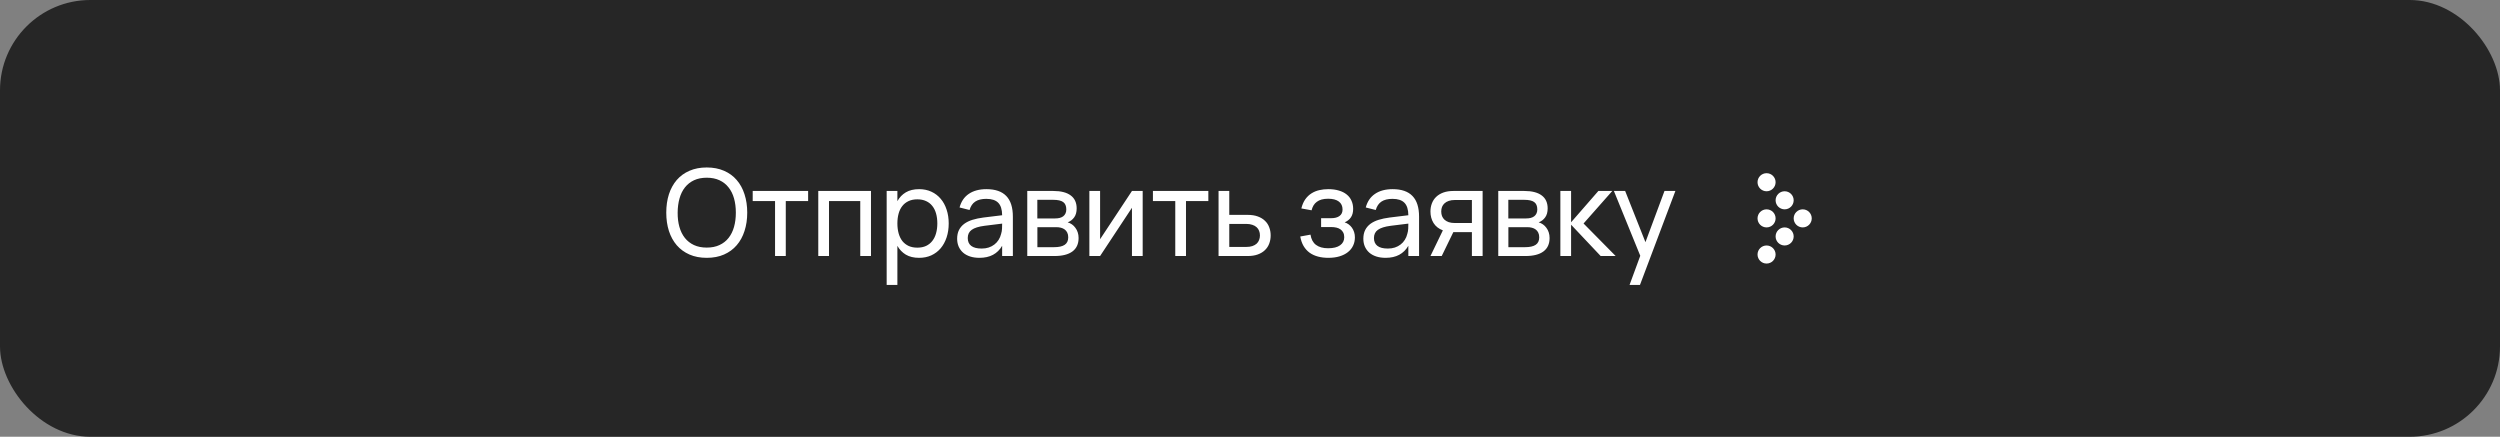
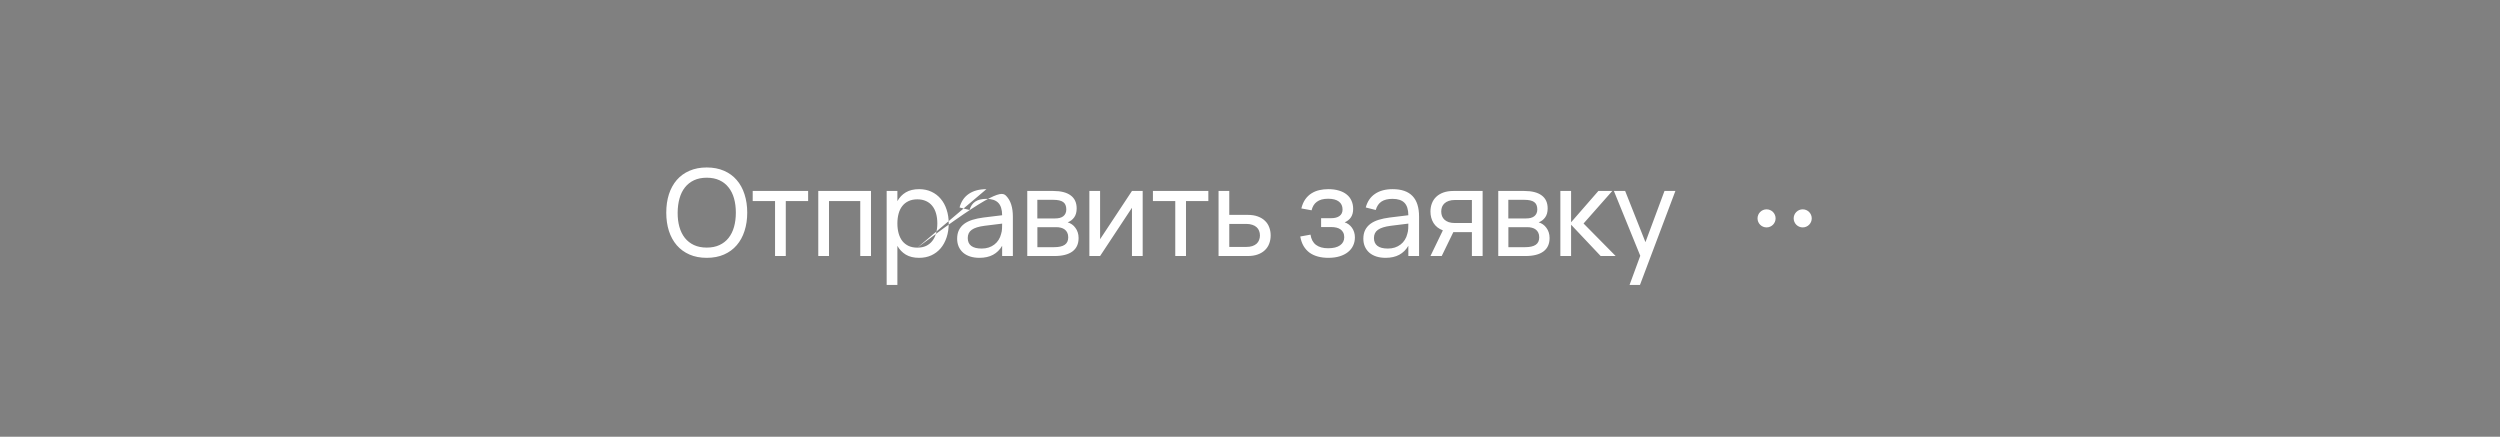
<svg xmlns="http://www.w3.org/2000/svg" width="332" height="58" viewBox="0 0 332 58" fill="none">
  <rect x="0" y="0" width="332" height="58" fill="#808080" stroke="none" />
-   <rect width="332" height="58" rx="12" fill="#262626" />
-   <path d="M93.856 34.24C92.992 34.24 92.227 34.093 91.56 33.8C90.893 33.507 90.331 33.096 89.872 32.568C89.419 32.04 89.072 31.408 88.832 30.672C88.597 29.936 88.48 29.125 88.48 28.24C88.48 27.349 88.597 26.536 88.832 25.8C89.072 25.064 89.419 24.432 89.872 23.904C90.331 23.376 90.893 22.968 91.56 22.68C92.227 22.387 92.992 22.24 93.856 22.24C94.72 22.24 95.485 22.387 96.152 22.68C96.819 22.968 97.379 23.376 97.832 23.904C98.291 24.432 98.637 25.064 98.872 25.8C99.112 26.536 99.232 27.349 99.232 28.24C99.232 29.125 99.112 29.936 98.872 30.672C98.637 31.408 98.291 32.04 97.832 32.568C97.379 33.096 96.819 33.507 96.152 33.8C95.485 34.093 94.72 34.24 93.856 34.24ZM93.856 32.88C94.501 32.88 95.064 32.768 95.544 32.544C96.029 32.32 96.432 32.005 96.752 31.6C97.077 31.189 97.32 30.699 97.48 30.128C97.64 29.557 97.72 28.928 97.72 28.24C97.72 27.552 97.64 26.923 97.48 26.352C97.32 25.781 97.077 25.293 96.752 24.888C96.432 24.477 96.029 24.16 95.544 23.936C95.064 23.712 94.501 23.6 93.856 23.6C93.211 23.6 92.648 23.712 92.168 23.936C91.688 24.16 91.285 24.477 90.96 24.888C90.64 25.293 90.4 25.781 90.24 26.352C90.08 26.923 89.997 27.552 89.992 28.24C89.987 28.928 90.064 29.557 90.224 30.128C90.384 30.699 90.627 31.189 90.952 31.6C91.277 32.005 91.68 32.32 92.16 32.544C92.645 32.768 93.211 32.88 93.856 32.88ZM102.927 34V26.704H99.959V25.36H107.319V26.704H104.351V34H102.927ZM108.667 34V25.36H115.667V34H114.243V26.704H110.091V34H108.667ZM117.749 37.84V25.36H119.173V26.712C119.451 26.211 119.824 25.821 120.293 25.544C120.768 25.261 121.357 25.12 122.061 25.12C122.659 25.12 123.2 25.232 123.685 25.456C124.171 25.68 124.584 25.995 124.925 26.4C125.267 26.8 125.528 27.28 125.709 27.84C125.896 28.395 125.989 29.005 125.989 29.672C125.989 30.349 125.896 30.968 125.709 31.528C125.523 32.088 125.259 32.571 124.917 32.976C124.576 33.376 124.163 33.688 123.677 33.912C123.192 34.131 122.653 34.24 122.061 34.24C121.357 34.24 120.768 34.099 120.293 33.816C119.824 33.533 119.451 33.144 119.173 32.648V37.84H117.749ZM121.821 32.888C122.269 32.888 122.659 32.811 122.989 32.656C123.32 32.496 123.595 32.275 123.813 31.992C124.037 31.709 124.203 31.371 124.309 30.976C124.421 30.581 124.477 30.147 124.477 29.672C124.477 29.187 124.421 28.747 124.309 28.352C124.197 27.957 124.029 27.621 123.805 27.344C123.587 27.067 123.312 26.853 122.981 26.704C122.651 26.549 122.264 26.472 121.821 26.472C121.368 26.472 120.976 26.552 120.645 26.712C120.315 26.867 120.04 27.085 119.821 27.368C119.603 27.645 119.44 27.981 119.333 28.376C119.227 28.765 119.173 29.197 119.173 29.672C119.173 30.157 119.229 30.6 119.341 31C119.453 31.395 119.619 31.733 119.837 32.016C120.061 32.293 120.339 32.509 120.669 32.664C121 32.813 121.384 32.888 121.821 32.888ZM130.997 25.12C132.176 25.12 133.056 25.424 133.637 26.032C134.219 26.635 134.509 27.549 134.509 28.776V34H133.085V32.64C132.781 33.168 132.376 33.568 131.869 33.84C131.368 34.107 130.768 34.24 130.069 34.24C129.616 34.24 129.205 34.181 128.837 34.064C128.475 33.947 128.165 33.779 127.909 33.56C127.653 33.336 127.456 33.069 127.317 32.76C127.179 32.445 127.109 32.093 127.109 31.704C127.109 31.261 127.189 30.877 127.349 30.552C127.515 30.227 127.747 29.952 128.045 29.728C128.349 29.504 128.715 29.325 129.141 29.192C129.573 29.059 130.059 28.957 130.597 28.888L133.085 28.584C133.08 27.827 132.907 27.275 132.565 26.928C132.224 26.581 131.696 26.408 130.981 26.408C130.368 26.408 129.88 26.528 129.517 26.768C129.155 27.008 128.901 27.381 128.757 27.888L127.429 27.552C127.643 26.757 128.053 26.155 128.661 25.744C129.275 25.328 130.053 25.12 130.997 25.12ZM130.757 29.984C129.968 30.085 129.397 30.264 129.045 30.52C128.693 30.771 128.517 31.133 128.517 31.608C128.517 32.072 128.672 32.421 128.981 32.656C129.291 32.891 129.752 33.008 130.365 33.008C130.701 33.008 131.011 32.963 131.293 32.872C131.581 32.776 131.835 32.643 132.053 32.472C132.277 32.301 132.464 32.096 132.613 31.856C132.768 31.616 132.88 31.349 132.949 31.056C133.019 30.837 133.059 30.608 133.069 30.368C133.08 30.128 133.085 29.912 133.085 29.72V29.696L130.757 29.984ZM140.029 34H136.421V25.36H139.877C140.891 25.36 141.661 25.557 142.189 25.952C142.717 26.341 142.981 26.917 142.981 27.68C142.981 28.165 142.872 28.56 142.653 28.864C142.435 29.168 142.147 29.389 141.789 29.528C141.992 29.587 142.181 29.677 142.357 29.8C142.533 29.923 142.685 30.075 142.813 30.256C142.947 30.432 143.051 30.635 143.125 30.864C143.2 31.093 143.237 31.341 143.237 31.608C143.237 32.392 142.965 32.987 142.421 33.392C141.877 33.797 141.08 34 140.029 34ZM139.877 26.536H137.757V29.008H140.117C140.336 29.008 140.536 28.987 140.717 28.944C140.904 28.896 141.061 28.824 141.189 28.728C141.323 28.627 141.424 28.501 141.493 28.352C141.568 28.203 141.605 28.024 141.605 27.816C141.605 27.357 141.467 27.029 141.189 26.832C140.917 26.635 140.48 26.536 139.877 26.536ZM140.005 32.824C140.619 32.824 141.08 32.72 141.389 32.512C141.704 32.304 141.861 31.971 141.861 31.512C141.861 31.272 141.819 31.067 141.733 30.896C141.653 30.725 141.541 30.587 141.397 30.48C141.253 30.368 141.083 30.288 140.885 30.24C140.693 30.192 140.485 30.168 140.261 30.168H137.765V32.824H140.005ZM151.748 25.36V34H150.324V27.592L146.092 34H144.668V25.36H146.092V31.768L150.324 25.36H151.748ZM156.076 34V26.704H153.108V25.36H160.468V26.704H157.5V34H156.076ZM165.696 34H161.824V25.36H163.248V28.536H165.696C166.208 28.536 166.654 28.605 167.032 28.744C167.416 28.883 167.734 29.075 167.984 29.32C168.24 29.56 168.43 29.848 168.552 30.184C168.68 30.515 168.744 30.875 168.744 31.264C168.744 31.653 168.68 32.016 168.552 32.352C168.43 32.683 168.24 32.971 167.984 33.216C167.734 33.461 167.416 33.653 167.032 33.792C166.654 33.931 166.208 34 165.696 34ZM165.512 32.792C165.822 32.792 166.088 32.755 166.312 32.68C166.542 32.6 166.731 32.493 166.88 32.36C167.03 32.221 167.139 32.059 167.208 31.872C167.283 31.685 167.32 31.483 167.32 31.264C167.32 31.045 167.283 30.843 167.208 30.656C167.139 30.469 167.03 30.309 166.88 30.176C166.731 30.037 166.542 29.931 166.312 29.856C166.088 29.776 165.822 29.736 165.512 29.736H163.248V32.792H165.512ZM176.411 34.24C175.91 34.24 175.448 34.184 175.027 34.072C174.606 33.96 174.235 33.789 173.915 33.56C173.595 33.325 173.328 33.029 173.115 32.672C172.907 32.315 172.76 31.893 172.675 31.408L174.035 31.16C174.126 31.768 174.368 32.221 174.763 32.52C175.163 32.819 175.699 32.968 176.371 32.968C177.07 32.968 177.6 32.837 177.963 32.576C178.331 32.315 178.515 31.957 178.515 31.504C178.515 31.259 178.47 31.051 178.379 30.88C178.294 30.709 178.174 30.571 178.019 30.464C177.864 30.352 177.68 30.272 177.467 30.224C177.254 30.176 177.022 30.152 176.771 30.152H175.443V28.976H176.771C177.256 28.976 177.63 28.877 177.891 28.68C178.158 28.483 178.291 28.197 178.291 27.824C178.291 27.365 178.128 27.013 177.803 26.768C177.478 26.517 177 26.392 176.371 26.392C176.046 26.392 175.758 26.427 175.507 26.496C175.262 26.565 175.051 26.667 174.875 26.8C174.699 26.928 174.552 27.088 174.435 27.28C174.323 27.472 174.238 27.688 174.179 27.928L172.819 27.68C172.936 27.2 173.11 26.797 173.339 26.472C173.574 26.141 173.848 25.877 174.163 25.68C174.483 25.477 174.832 25.333 175.211 25.248C175.59 25.163 175.987 25.12 176.403 25.12C176.926 25.12 177.39 25.181 177.795 25.304C178.206 25.421 178.552 25.595 178.835 25.824C179.118 26.048 179.331 26.323 179.475 26.648C179.624 26.968 179.699 27.333 179.699 27.744C179.699 28.187 179.603 28.555 179.411 28.848C179.219 29.141 178.939 29.368 178.571 29.528C178.763 29.587 178.942 29.677 179.107 29.8C179.272 29.923 179.416 30.069 179.539 30.24C179.662 30.411 179.758 30.605 179.827 30.824C179.896 31.037 179.931 31.269 179.931 31.52C179.931 31.92 179.851 32.288 179.691 32.624C179.536 32.955 179.307 33.24 179.003 33.48C178.704 33.72 178.336 33.907 177.899 34.04C177.462 34.173 176.966 34.24 176.411 34.24ZM184.94 25.12C186.119 25.12 186.999 25.424 187.58 26.032C188.161 26.635 188.452 27.549 188.452 28.776V34H187.028V32.64C186.724 33.168 186.319 33.568 185.812 33.84C185.311 34.107 184.711 34.24 184.012 34.24C183.559 34.24 183.148 34.181 182.78 34.064C182.417 33.947 182.108 33.779 181.852 33.56C181.596 33.336 181.399 33.069 181.26 32.76C181.121 32.445 181.052 32.093 181.052 31.704C181.052 31.261 181.132 30.877 181.292 30.552C181.457 30.227 181.689 29.952 181.988 29.728C182.292 29.504 182.657 29.325 183.084 29.192C183.516 29.059 184.001 28.957 184.54 28.888L187.028 28.584C187.023 27.827 186.849 27.275 186.508 26.928C186.167 26.581 185.639 26.408 184.924 26.408C184.311 26.408 183.823 26.528 183.46 26.768C183.097 27.008 182.844 27.381 182.7 27.888L181.372 27.552C181.585 26.757 181.996 26.155 182.604 25.744C183.217 25.328 183.996 25.12 184.94 25.12ZM184.7 29.984C183.911 30.085 183.34 30.264 182.988 30.52C182.636 30.771 182.46 31.133 182.46 31.608C182.46 32.072 182.615 32.421 182.924 32.656C183.233 32.891 183.695 33.008 184.308 33.008C184.644 33.008 184.953 32.963 185.236 32.872C185.524 32.776 185.777 32.643 185.996 32.472C186.22 32.301 186.407 32.096 186.556 31.856C186.711 31.616 186.823 31.349 186.892 31.056C186.961 30.837 187.001 30.608 187.012 30.368C187.023 30.128 187.028 29.912 187.028 29.72V29.696L184.7 29.984ZM189.964 34L191.612 30.592C191.063 30.384 190.649 30.059 190.372 29.616C190.1 29.173 189.964 28.664 189.964 28.088C189.964 27.699 190.028 27.339 190.156 27.008C190.284 26.672 190.473 26.384 190.724 26.144C190.98 25.899 191.297 25.707 191.676 25.568C192.06 25.429 192.508 25.36 193.02 25.36H196.892V34H195.468V30.824H193.004L191.46 34H189.964ZM193.204 26.56C192.895 26.56 192.625 26.6 192.396 26.68C192.172 26.755 191.985 26.861 191.836 27C191.687 27.133 191.575 27.293 191.5 27.48C191.431 27.667 191.396 27.869 191.396 28.088C191.396 28.307 191.431 28.509 191.5 28.696C191.575 28.883 191.687 29.045 191.836 29.184C191.985 29.317 192.172 29.424 192.396 29.504C192.625 29.579 192.895 29.616 193.204 29.616H195.468V26.56H193.204ZM202.577 34H198.969V25.36H202.425C203.439 25.36 204.209 25.557 204.737 25.952C205.265 26.341 205.529 26.917 205.529 27.68C205.529 28.165 205.42 28.56 205.201 28.864C204.983 29.168 204.695 29.389 204.337 29.528C204.54 29.587 204.729 29.677 204.905 29.8C205.081 29.923 205.233 30.075 205.361 30.256C205.495 30.432 205.599 30.635 205.673 30.864C205.748 31.093 205.785 31.341 205.785 31.608C205.785 32.392 205.513 32.987 204.969 33.392C204.425 33.797 203.628 34 202.577 34ZM202.425 26.536H200.305V29.008H202.665C202.884 29.008 203.084 28.987 203.265 28.944C203.452 28.896 203.609 28.824 203.737 28.728C203.871 28.627 203.972 28.501 204.041 28.352C204.116 28.203 204.153 28.024 204.153 27.816C204.153 27.357 204.015 27.029 203.737 26.832C203.465 26.635 203.028 26.536 202.425 26.536ZM202.553 32.824C203.167 32.824 203.628 32.72 203.937 32.512C204.252 32.304 204.409 31.971 204.409 31.512C204.409 31.272 204.367 31.067 204.281 30.896C204.201 30.725 204.089 30.587 203.945 30.48C203.801 30.368 203.631 30.288 203.433 30.24C203.241 30.192 203.033 30.168 202.809 30.168H200.313V32.824H202.553ZM207.216 25.36H208.64V29.52L212.264 25.36H214.112L210.296 29.68L214.56 34H212.568L208.64 29.84V34H207.216V25.36ZM216.404 37.84L217.828 33.968L214.324 25.36H215.82L218.516 32.16L221.044 25.36H222.492L217.788 37.84H216.404Z" fill="white" />
+   <path d="M93.856 34.24C92.992 34.24 92.227 34.093 91.56 33.8C90.893 33.507 90.331 33.096 89.872 32.568C89.419 32.04 89.072 31.408 88.832 30.672C88.597 29.936 88.48 29.125 88.48 28.24C88.48 27.349 88.597 26.536 88.832 25.8C89.072 25.064 89.419 24.432 89.872 23.904C90.331 23.376 90.893 22.968 91.56 22.68C92.227 22.387 92.992 22.24 93.856 22.24C94.72 22.24 95.485 22.387 96.152 22.68C96.819 22.968 97.379 23.376 97.832 23.904C98.291 24.432 98.637 25.064 98.872 25.8C99.112 26.536 99.232 27.349 99.232 28.24C99.232 29.125 99.112 29.936 98.872 30.672C98.637 31.408 98.291 32.04 97.832 32.568C97.379 33.096 96.819 33.507 96.152 33.8C95.485 34.093 94.72 34.24 93.856 34.24ZM93.856 32.88C94.501 32.88 95.064 32.768 95.544 32.544C96.029 32.32 96.432 32.005 96.752 31.6C97.077 31.189 97.32 30.699 97.48 30.128C97.64 29.557 97.72 28.928 97.72 28.24C97.72 27.552 97.64 26.923 97.48 26.352C97.32 25.781 97.077 25.293 96.752 24.888C96.432 24.477 96.029 24.16 95.544 23.936C95.064 23.712 94.501 23.6 93.856 23.6C93.211 23.6 92.648 23.712 92.168 23.936C91.688 24.16 91.285 24.477 90.96 24.888C90.64 25.293 90.4 25.781 90.24 26.352C90.08 26.923 89.997 27.552 89.992 28.24C89.987 28.928 90.064 29.557 90.224 30.128C90.384 30.699 90.627 31.189 90.952 31.6C91.277 32.005 91.68 32.32 92.16 32.544C92.645 32.768 93.211 32.88 93.856 32.88ZM102.927 34V26.704H99.959V25.36H107.319V26.704H104.351V34H102.927ZM108.667 34V25.36H115.667V34H114.243V26.704H110.091V34H108.667ZM117.749 37.84V25.36H119.173V26.712C119.451 26.211 119.824 25.821 120.293 25.544C120.768 25.261 121.357 25.12 122.061 25.12C122.659 25.12 123.2 25.232 123.685 25.456C124.171 25.68 124.584 25.995 124.925 26.4C125.267 26.8 125.528 27.28 125.709 27.84C125.896 28.395 125.989 29.005 125.989 29.672C125.989 30.349 125.896 30.968 125.709 31.528C125.523 32.088 125.259 32.571 124.917 32.976C124.576 33.376 124.163 33.688 123.677 33.912C123.192 34.131 122.653 34.24 122.061 34.24C121.357 34.24 120.768 34.099 120.293 33.816C119.824 33.533 119.451 33.144 119.173 32.648V37.84H117.749ZM121.821 32.888C122.269 32.888 122.659 32.811 122.989 32.656C123.32 32.496 123.595 32.275 123.813 31.992C124.037 31.709 124.203 31.371 124.309 30.976C124.421 30.581 124.477 30.147 124.477 29.672C124.477 29.187 124.421 28.747 124.309 28.352C124.197 27.957 124.029 27.621 123.805 27.344C123.587 27.067 123.312 26.853 122.981 26.704C122.651 26.549 122.264 26.472 121.821 26.472C121.368 26.472 120.976 26.552 120.645 26.712C120.315 26.867 120.04 27.085 119.821 27.368C119.603 27.645 119.44 27.981 119.333 28.376C119.227 28.765 119.173 29.197 119.173 29.672C119.173 30.157 119.229 30.6 119.341 31C119.453 31.395 119.619 31.733 119.837 32.016C120.061 32.293 120.339 32.509 120.669 32.664C121 32.813 121.384 32.888 121.821 32.888ZC132.176 25.12 133.056 25.424 133.637 26.032C134.219 26.635 134.509 27.549 134.509 28.776V34H133.085V32.64C132.781 33.168 132.376 33.568 131.869 33.84C131.368 34.107 130.768 34.24 130.069 34.24C129.616 34.24 129.205 34.181 128.837 34.064C128.475 33.947 128.165 33.779 127.909 33.56C127.653 33.336 127.456 33.069 127.317 32.76C127.179 32.445 127.109 32.093 127.109 31.704C127.109 31.261 127.189 30.877 127.349 30.552C127.515 30.227 127.747 29.952 128.045 29.728C128.349 29.504 128.715 29.325 129.141 29.192C129.573 29.059 130.059 28.957 130.597 28.888L133.085 28.584C133.08 27.827 132.907 27.275 132.565 26.928C132.224 26.581 131.696 26.408 130.981 26.408C130.368 26.408 129.88 26.528 129.517 26.768C129.155 27.008 128.901 27.381 128.757 27.888L127.429 27.552C127.643 26.757 128.053 26.155 128.661 25.744C129.275 25.328 130.053 25.12 130.997 25.12ZM130.757 29.984C129.968 30.085 129.397 30.264 129.045 30.52C128.693 30.771 128.517 31.133 128.517 31.608C128.517 32.072 128.672 32.421 128.981 32.656C129.291 32.891 129.752 33.008 130.365 33.008C130.701 33.008 131.011 32.963 131.293 32.872C131.581 32.776 131.835 32.643 132.053 32.472C132.277 32.301 132.464 32.096 132.613 31.856C132.768 31.616 132.88 31.349 132.949 31.056C133.019 30.837 133.059 30.608 133.069 30.368C133.08 30.128 133.085 29.912 133.085 29.72V29.696L130.757 29.984ZM140.029 34H136.421V25.36H139.877C140.891 25.36 141.661 25.557 142.189 25.952C142.717 26.341 142.981 26.917 142.981 27.68C142.981 28.165 142.872 28.56 142.653 28.864C142.435 29.168 142.147 29.389 141.789 29.528C141.992 29.587 142.181 29.677 142.357 29.8C142.533 29.923 142.685 30.075 142.813 30.256C142.947 30.432 143.051 30.635 143.125 30.864C143.2 31.093 143.237 31.341 143.237 31.608C143.237 32.392 142.965 32.987 142.421 33.392C141.877 33.797 141.08 34 140.029 34ZM139.877 26.536H137.757V29.008H140.117C140.336 29.008 140.536 28.987 140.717 28.944C140.904 28.896 141.061 28.824 141.189 28.728C141.323 28.627 141.424 28.501 141.493 28.352C141.568 28.203 141.605 28.024 141.605 27.816C141.605 27.357 141.467 27.029 141.189 26.832C140.917 26.635 140.48 26.536 139.877 26.536ZM140.005 32.824C140.619 32.824 141.08 32.72 141.389 32.512C141.704 32.304 141.861 31.971 141.861 31.512C141.861 31.272 141.819 31.067 141.733 30.896C141.653 30.725 141.541 30.587 141.397 30.48C141.253 30.368 141.083 30.288 140.885 30.24C140.693 30.192 140.485 30.168 140.261 30.168H137.765V32.824H140.005ZM151.748 25.36V34H150.324V27.592L146.092 34H144.668V25.36H146.092V31.768L150.324 25.36H151.748ZM156.076 34V26.704H153.108V25.36H160.468V26.704H157.5V34H156.076ZM165.696 34H161.824V25.36H163.248V28.536H165.696C166.208 28.536 166.654 28.605 167.032 28.744C167.416 28.883 167.734 29.075 167.984 29.32C168.24 29.56 168.43 29.848 168.552 30.184C168.68 30.515 168.744 30.875 168.744 31.264C168.744 31.653 168.68 32.016 168.552 32.352C168.43 32.683 168.24 32.971 167.984 33.216C167.734 33.461 167.416 33.653 167.032 33.792C166.654 33.931 166.208 34 165.696 34ZM165.512 32.792C165.822 32.792 166.088 32.755 166.312 32.68C166.542 32.6 166.731 32.493 166.88 32.36C167.03 32.221 167.139 32.059 167.208 31.872C167.283 31.685 167.32 31.483 167.32 31.264C167.32 31.045 167.283 30.843 167.208 30.656C167.139 30.469 167.03 30.309 166.88 30.176C166.731 30.037 166.542 29.931 166.312 29.856C166.088 29.776 165.822 29.736 165.512 29.736H163.248V32.792H165.512ZM176.411 34.24C175.91 34.24 175.448 34.184 175.027 34.072C174.606 33.96 174.235 33.789 173.915 33.56C173.595 33.325 173.328 33.029 173.115 32.672C172.907 32.315 172.76 31.893 172.675 31.408L174.035 31.16C174.126 31.768 174.368 32.221 174.763 32.52C175.163 32.819 175.699 32.968 176.371 32.968C177.07 32.968 177.6 32.837 177.963 32.576C178.331 32.315 178.515 31.957 178.515 31.504C178.515 31.259 178.47 31.051 178.379 30.88C178.294 30.709 178.174 30.571 178.019 30.464C177.864 30.352 177.68 30.272 177.467 30.224C177.254 30.176 177.022 30.152 176.771 30.152H175.443V28.976H176.771C177.256 28.976 177.63 28.877 177.891 28.68C178.158 28.483 178.291 28.197 178.291 27.824C178.291 27.365 178.128 27.013 177.803 26.768C177.478 26.517 177 26.392 176.371 26.392C176.046 26.392 175.758 26.427 175.507 26.496C175.262 26.565 175.051 26.667 174.875 26.8C174.699 26.928 174.552 27.088 174.435 27.28C174.323 27.472 174.238 27.688 174.179 27.928L172.819 27.68C172.936 27.2 173.11 26.797 173.339 26.472C173.574 26.141 173.848 25.877 174.163 25.68C174.483 25.477 174.832 25.333 175.211 25.248C175.59 25.163 175.987 25.12 176.403 25.12C176.926 25.12 177.39 25.181 177.795 25.304C178.206 25.421 178.552 25.595 178.835 25.824C179.118 26.048 179.331 26.323 179.475 26.648C179.624 26.968 179.699 27.333 179.699 27.744C179.699 28.187 179.603 28.555 179.411 28.848C179.219 29.141 178.939 29.368 178.571 29.528C178.763 29.587 178.942 29.677 179.107 29.8C179.272 29.923 179.416 30.069 179.539 30.24C179.662 30.411 179.758 30.605 179.827 30.824C179.896 31.037 179.931 31.269 179.931 31.52C179.931 31.92 179.851 32.288 179.691 32.624C179.536 32.955 179.307 33.24 179.003 33.48C178.704 33.72 178.336 33.907 177.899 34.04C177.462 34.173 176.966 34.24 176.411 34.24ZM184.94 25.12C186.119 25.12 186.999 25.424 187.58 26.032C188.161 26.635 188.452 27.549 188.452 28.776V34H187.028V32.64C186.724 33.168 186.319 33.568 185.812 33.84C185.311 34.107 184.711 34.24 184.012 34.24C183.559 34.24 183.148 34.181 182.78 34.064C182.417 33.947 182.108 33.779 181.852 33.56C181.596 33.336 181.399 33.069 181.26 32.76C181.121 32.445 181.052 32.093 181.052 31.704C181.052 31.261 181.132 30.877 181.292 30.552C181.457 30.227 181.689 29.952 181.988 29.728C182.292 29.504 182.657 29.325 183.084 29.192C183.516 29.059 184.001 28.957 184.54 28.888L187.028 28.584C187.023 27.827 186.849 27.275 186.508 26.928C186.167 26.581 185.639 26.408 184.924 26.408C184.311 26.408 183.823 26.528 183.46 26.768C183.097 27.008 182.844 27.381 182.7 27.888L181.372 27.552C181.585 26.757 181.996 26.155 182.604 25.744C183.217 25.328 183.996 25.12 184.94 25.12ZM184.7 29.984C183.911 30.085 183.34 30.264 182.988 30.52C182.636 30.771 182.46 31.133 182.46 31.608C182.46 32.072 182.615 32.421 182.924 32.656C183.233 32.891 183.695 33.008 184.308 33.008C184.644 33.008 184.953 32.963 185.236 32.872C185.524 32.776 185.777 32.643 185.996 32.472C186.22 32.301 186.407 32.096 186.556 31.856C186.711 31.616 186.823 31.349 186.892 31.056C186.961 30.837 187.001 30.608 187.012 30.368C187.023 30.128 187.028 29.912 187.028 29.72V29.696L184.7 29.984ZM189.964 34L191.612 30.592C191.063 30.384 190.649 30.059 190.372 29.616C190.1 29.173 189.964 28.664 189.964 28.088C189.964 27.699 190.028 27.339 190.156 27.008C190.284 26.672 190.473 26.384 190.724 26.144C190.98 25.899 191.297 25.707 191.676 25.568C192.06 25.429 192.508 25.36 193.02 25.36H196.892V34H195.468V30.824H193.004L191.46 34H189.964ZM193.204 26.56C192.895 26.56 192.625 26.6 192.396 26.68C192.172 26.755 191.985 26.861 191.836 27C191.687 27.133 191.575 27.293 191.5 27.48C191.431 27.667 191.396 27.869 191.396 28.088C191.396 28.307 191.431 28.509 191.5 28.696C191.575 28.883 191.687 29.045 191.836 29.184C191.985 29.317 192.172 29.424 192.396 29.504C192.625 29.579 192.895 29.616 193.204 29.616H195.468V26.56H193.204ZM202.577 34H198.969V25.36H202.425C203.439 25.36 204.209 25.557 204.737 25.952C205.265 26.341 205.529 26.917 205.529 27.68C205.529 28.165 205.42 28.56 205.201 28.864C204.983 29.168 204.695 29.389 204.337 29.528C204.54 29.587 204.729 29.677 204.905 29.8C205.081 29.923 205.233 30.075 205.361 30.256C205.495 30.432 205.599 30.635 205.673 30.864C205.748 31.093 205.785 31.341 205.785 31.608C205.785 32.392 205.513 32.987 204.969 33.392C204.425 33.797 203.628 34 202.577 34ZM202.425 26.536H200.305V29.008H202.665C202.884 29.008 203.084 28.987 203.265 28.944C203.452 28.896 203.609 28.824 203.737 28.728C203.871 28.627 203.972 28.501 204.041 28.352C204.116 28.203 204.153 28.024 204.153 27.816C204.153 27.357 204.015 27.029 203.737 26.832C203.465 26.635 203.028 26.536 202.425 26.536ZM202.553 32.824C203.167 32.824 203.628 32.72 203.937 32.512C204.252 32.304 204.409 31.971 204.409 31.512C204.409 31.272 204.367 31.067 204.281 30.896C204.201 30.725 204.089 30.587 203.945 30.48C203.801 30.368 203.631 30.288 203.433 30.24C203.241 30.192 203.033 30.168 202.809 30.168H200.313V32.824H202.553ZM207.216 25.36H208.64V29.52L212.264 25.36H214.112L210.296 29.68L214.56 34H212.568L208.64 29.84V34H207.216V25.36ZM216.404 37.84L217.828 33.968L214.324 25.36H215.82L218.516 32.16L221.044 25.36H222.492L217.788 37.84H216.404Z" fill="white" />
  <g clip-path="url(#clip0_1_304)">
-     <circle cx="1.2" cy="1.2" r="1.2" transform="matrix(1 0 0 -1 235.8 27.8)" fill="white" />
    <circle cx="1.2" cy="1.2" r="1.2" transform="matrix(1 0 0 -1 238.2 30.2)" fill="white" />
-     <circle cx="1.2" cy="1.2" r="1.2" transform="matrix(1 0 0 -1 235.8 32.6)" fill="white" />
-     <circle cx="1.2" cy="1.2" r="1.2" transform="matrix(1 0 0 -1 233.4 35)" fill="white" />
-     <circle cx="1.2" cy="1.2" r="1.2" transform="matrix(1 0 0 -1 233.4 25.4)" fill="white" />
    <circle cx="1.2" cy="1.2" r="1.2" transform="matrix(1 0 0 -1 233.4 30.2)" fill="white" />
  </g>
  <defs>
    <clipPath id="clip0_1_304">
      <rect width="12" height="12" fill="white" transform="matrix(1 0 0 -1 231 35)" />
    </clipPath>
  </defs>
</svg>